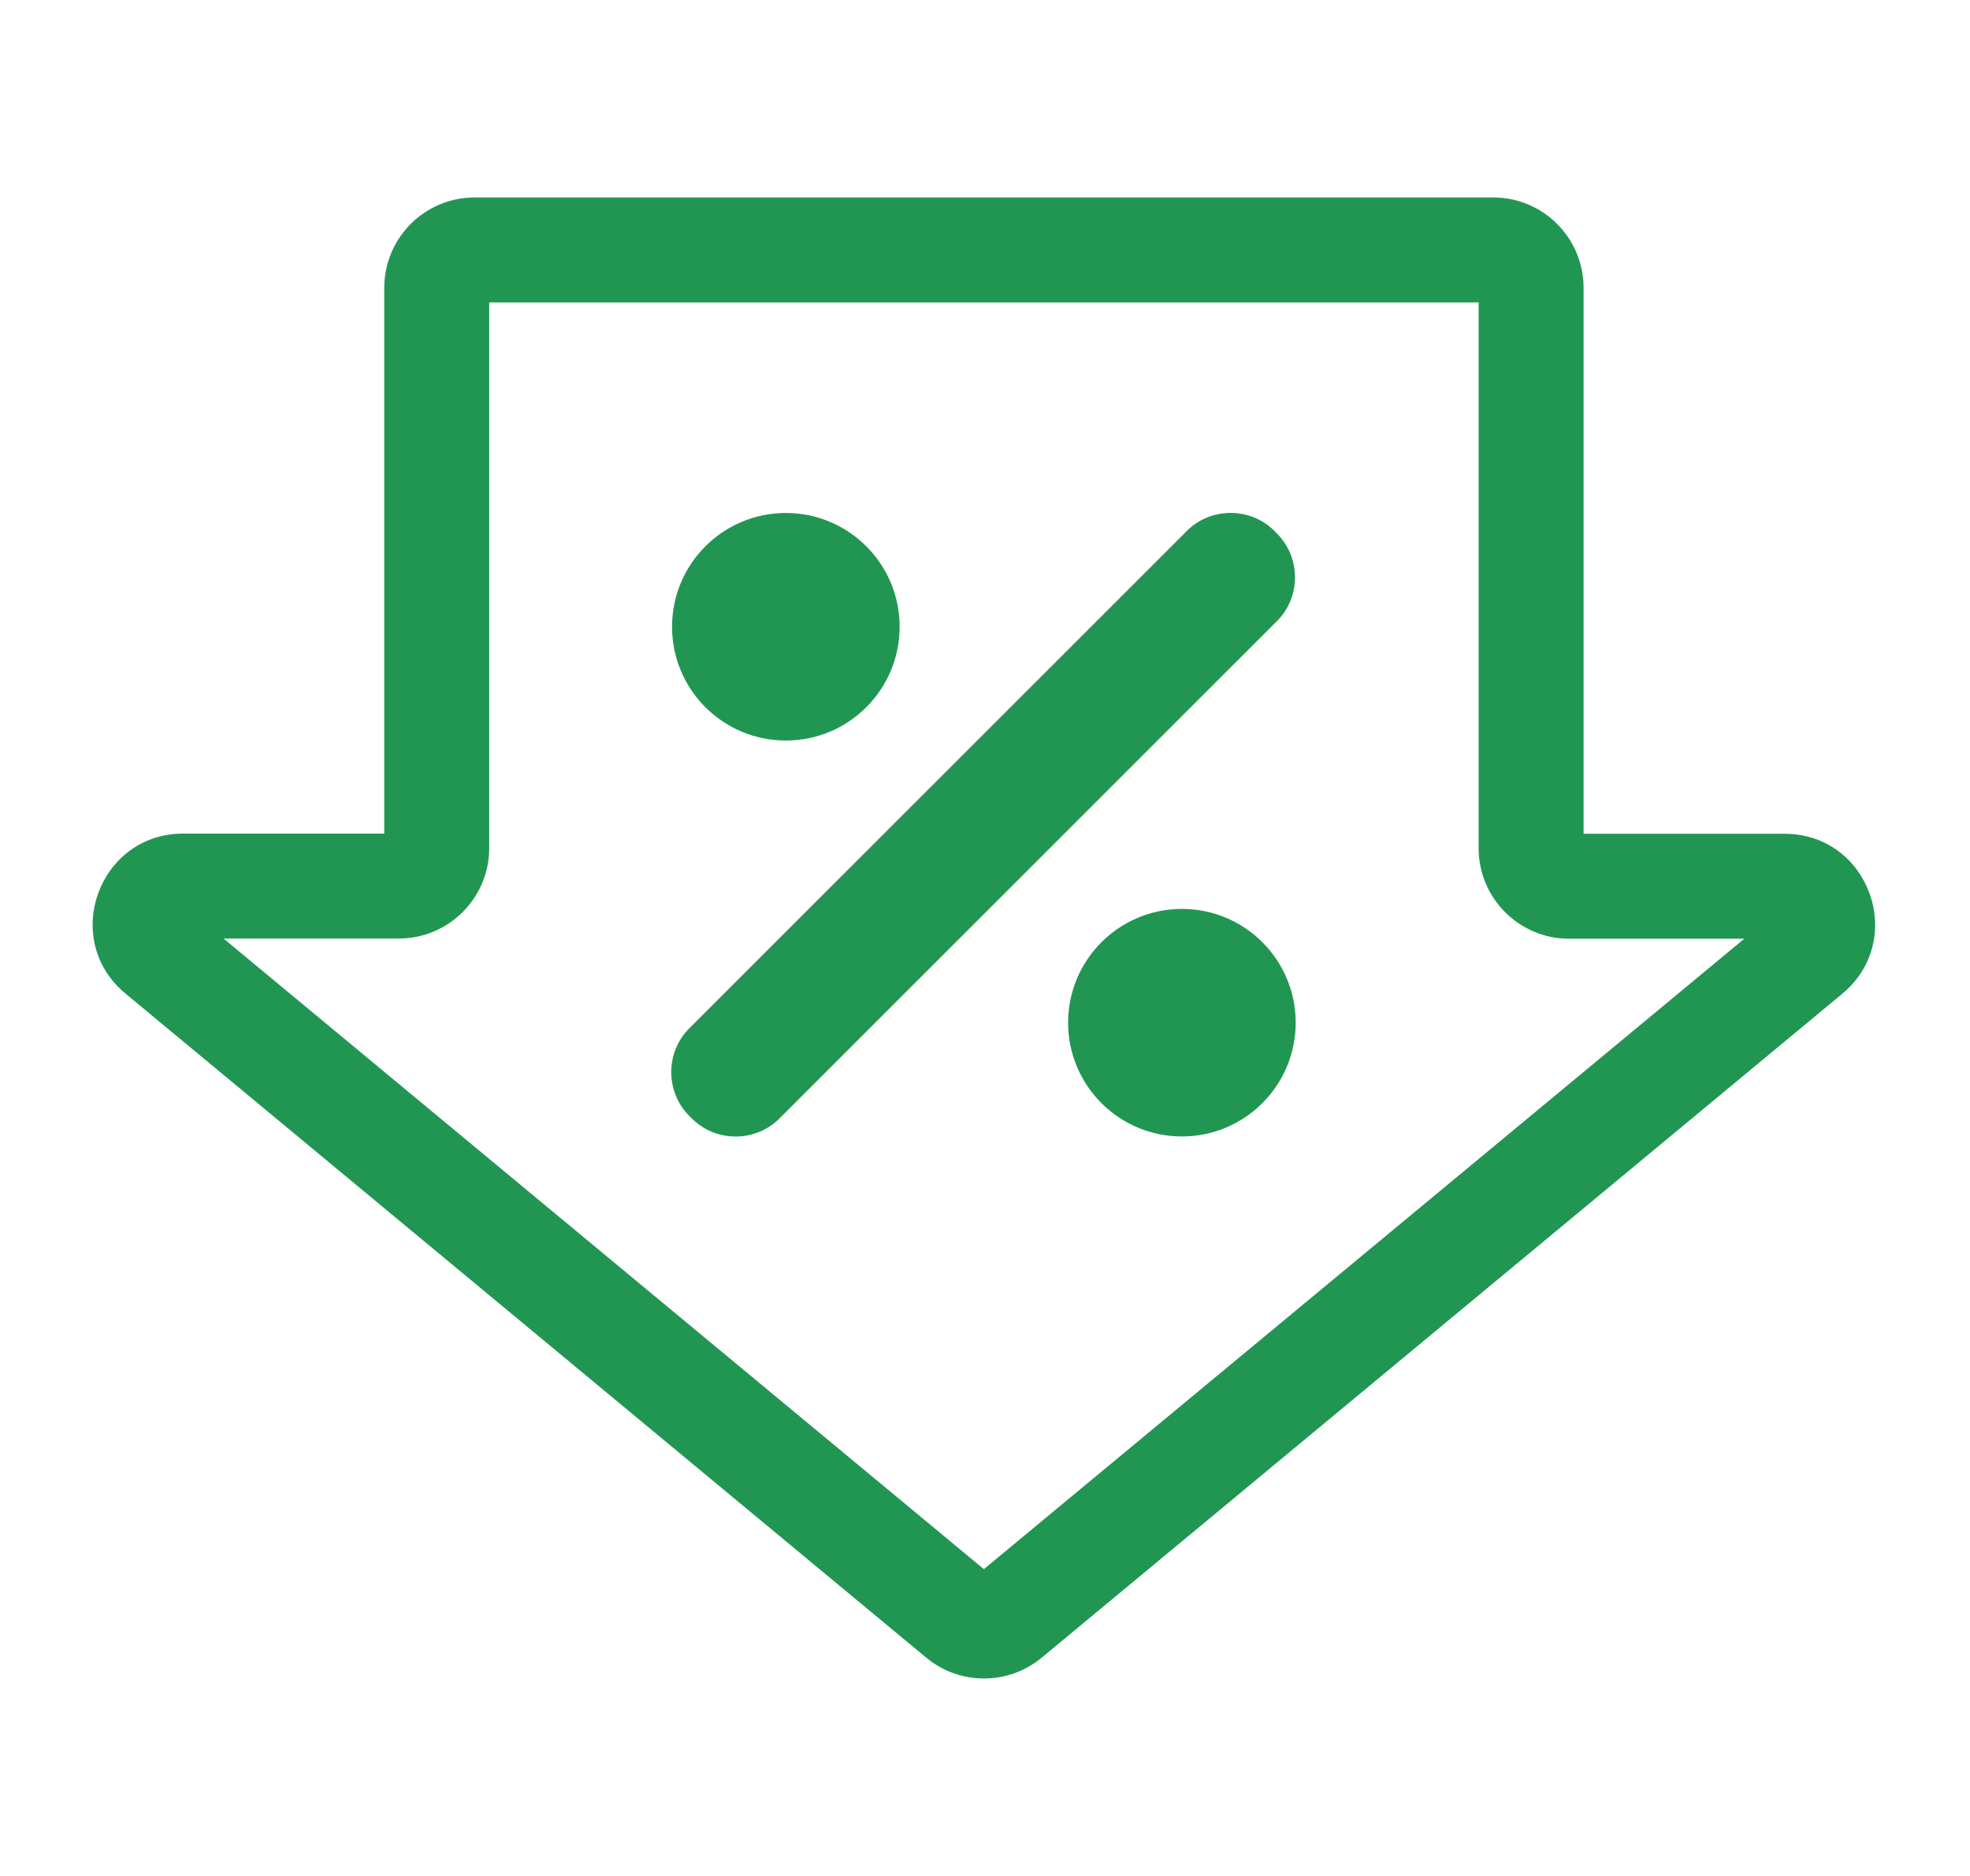
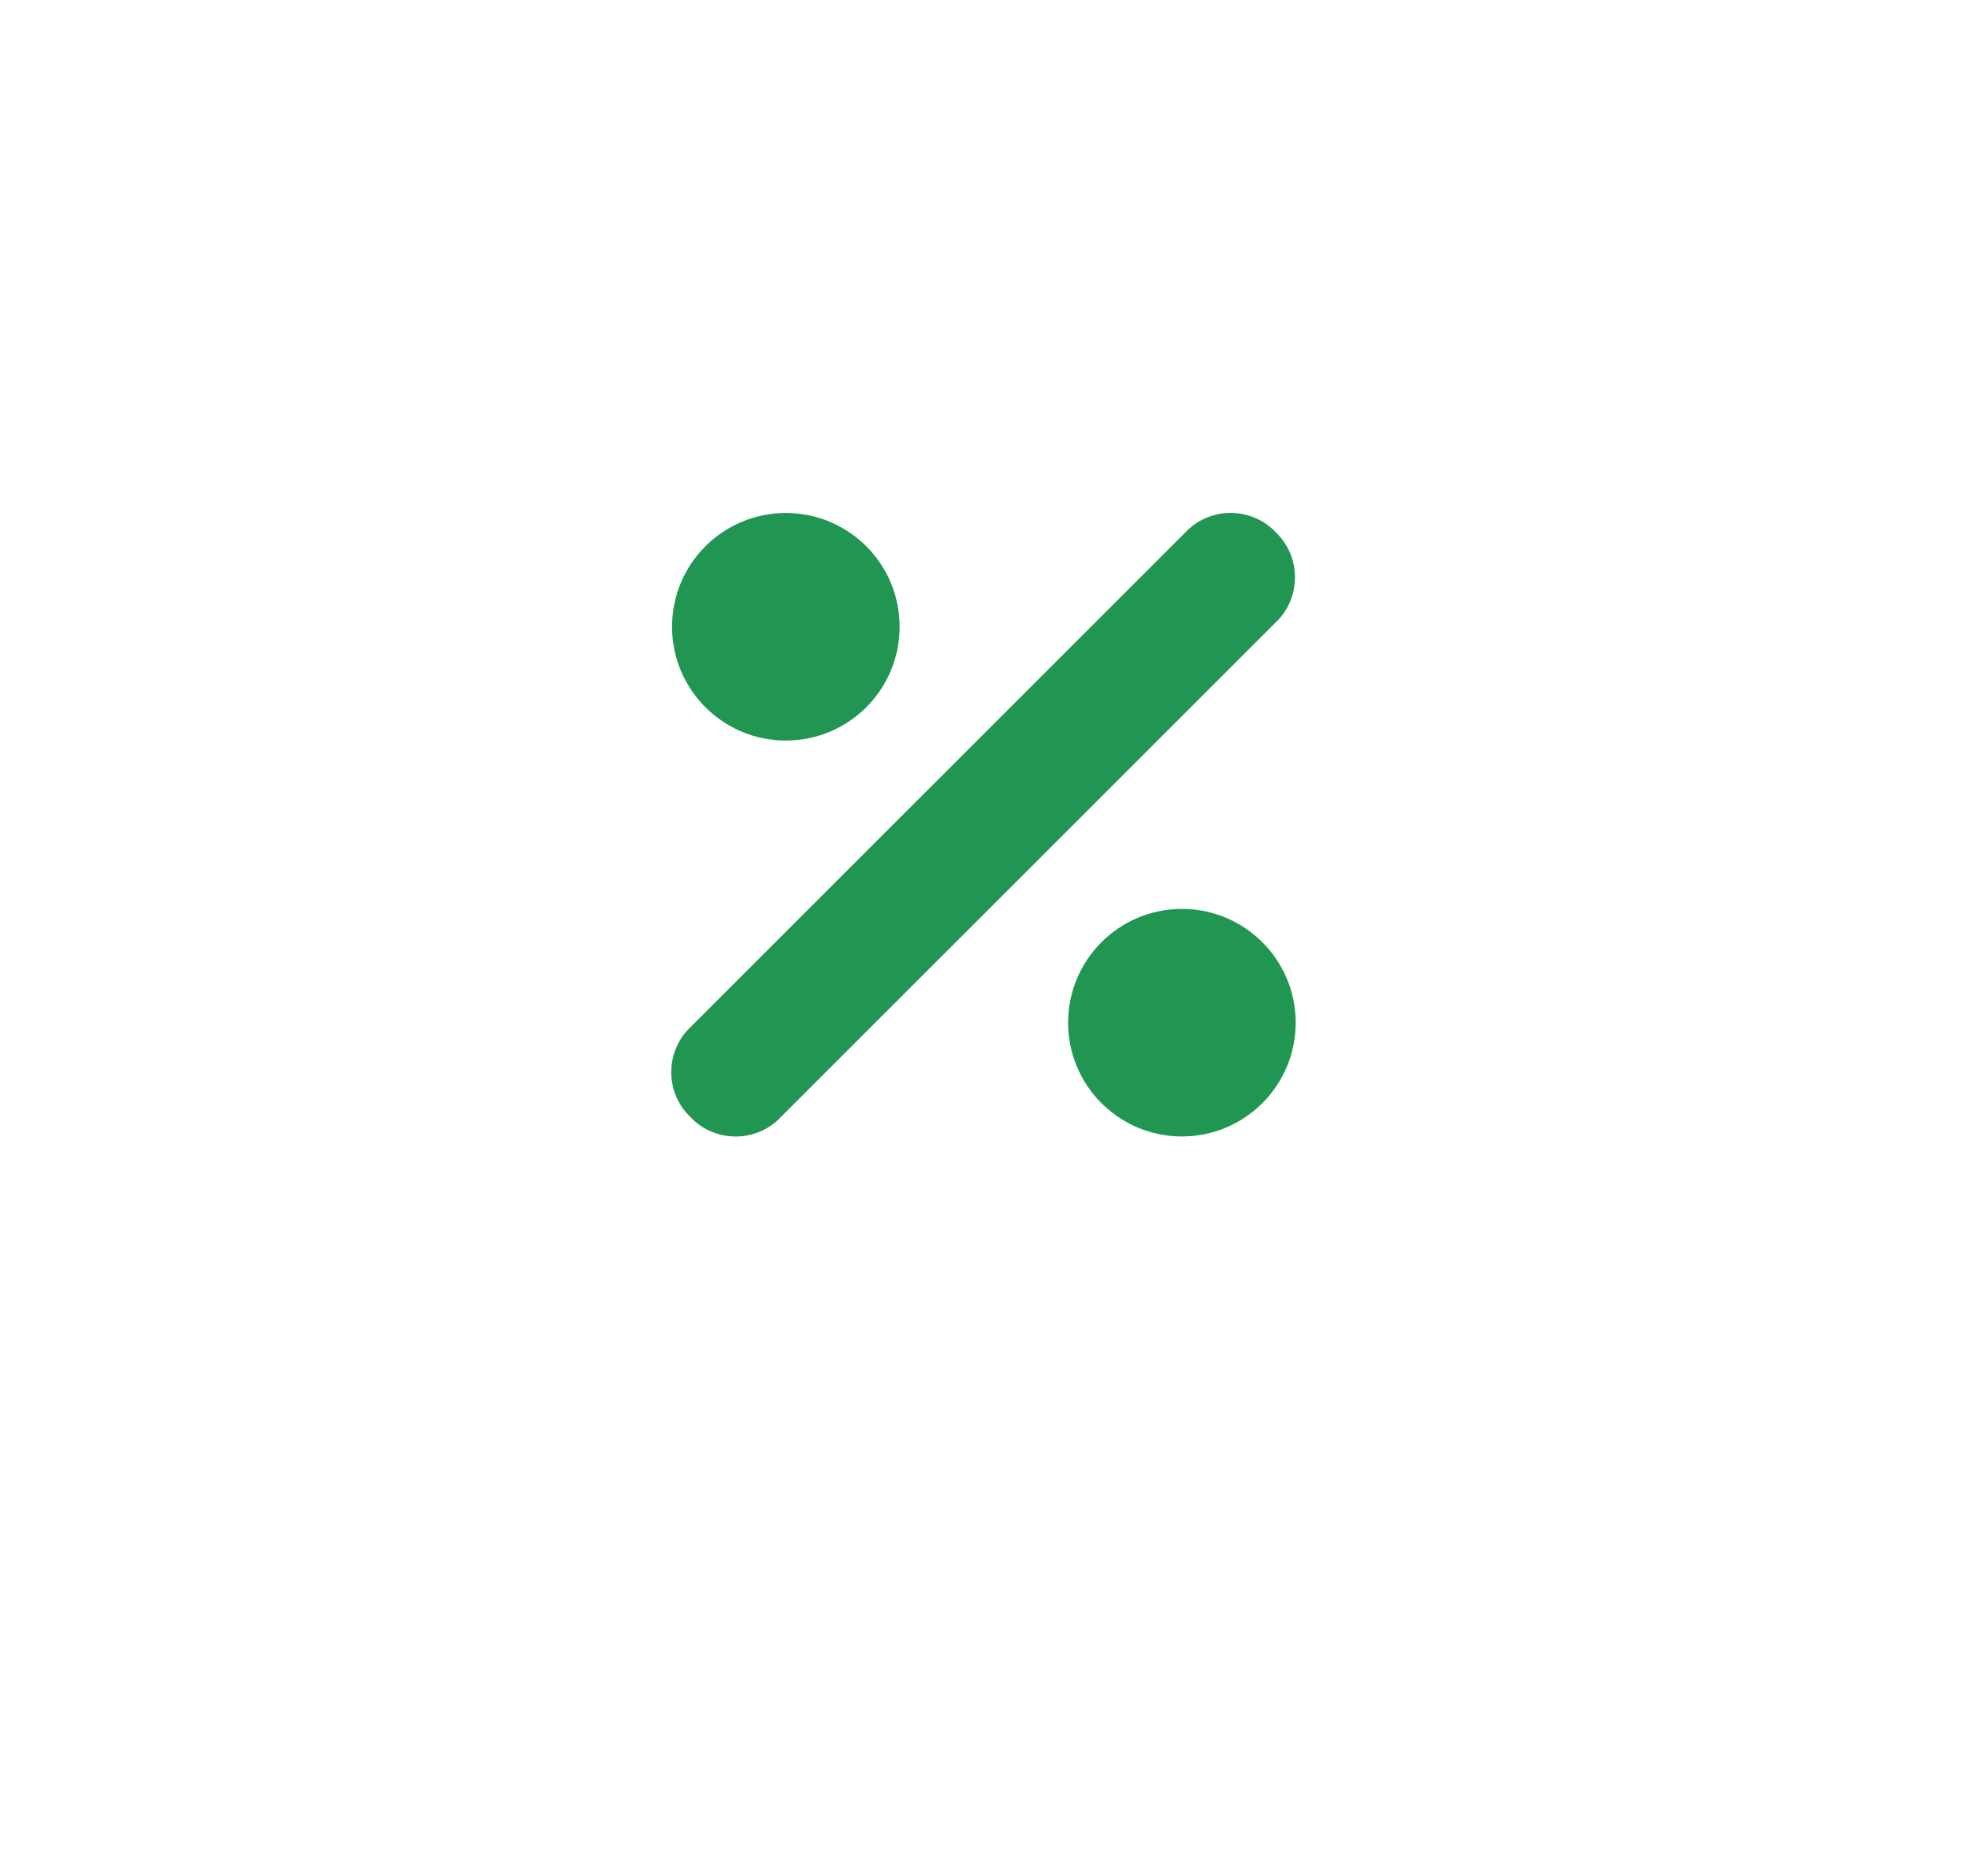
<svg xmlns="http://www.w3.org/2000/svg" width="21" height="20" viewBox="0 0 21 20" fill="none">
-   <path fill-rule="evenodd" clip-rule="evenodd" d="M4.096 3.07C4.096 2.537 4.527 2.105 5.06 2.105H15.917C16.45 2.105 16.881 2.537 16.881 3.07V8.889H19.023C19.925 8.889 20.333 10.018 19.638 10.595L11.104 17.673C10.747 17.969 10.229 17.969 9.873 17.672L1.338 10.593C0.643 10.017 1.051 8.887 1.954 8.887H4.096V3.07ZM15.762 3.224H5.215V9.042C5.215 9.574 4.783 10.006 4.25 10.006H2.383L10.488 16.729L18.594 10.008H16.727C16.194 10.008 15.762 9.576 15.762 9.043V3.224Z" fill="#219653" />
  <path fill-rule="evenodd" clip-rule="evenodd" d="M12.638 5.674C12.895 5.401 13.336 5.4 13.595 5.67L13.602 5.678C13.873 5.937 13.872 6.377 13.599 6.635L8.327 11.906L8.322 11.911C8.065 12.184 7.624 12.185 7.366 11.915L7.358 11.907C7.087 11.648 7.088 11.208 7.361 10.95L12.633 5.679L12.638 5.674Z" fill="#219653" />
  <circle cx="8.377" cy="6.682" r="1.213" fill="#219653" />
  <circle cx="12.599" cy="10.903" r="1.213" fill="#219653" />
</svg>